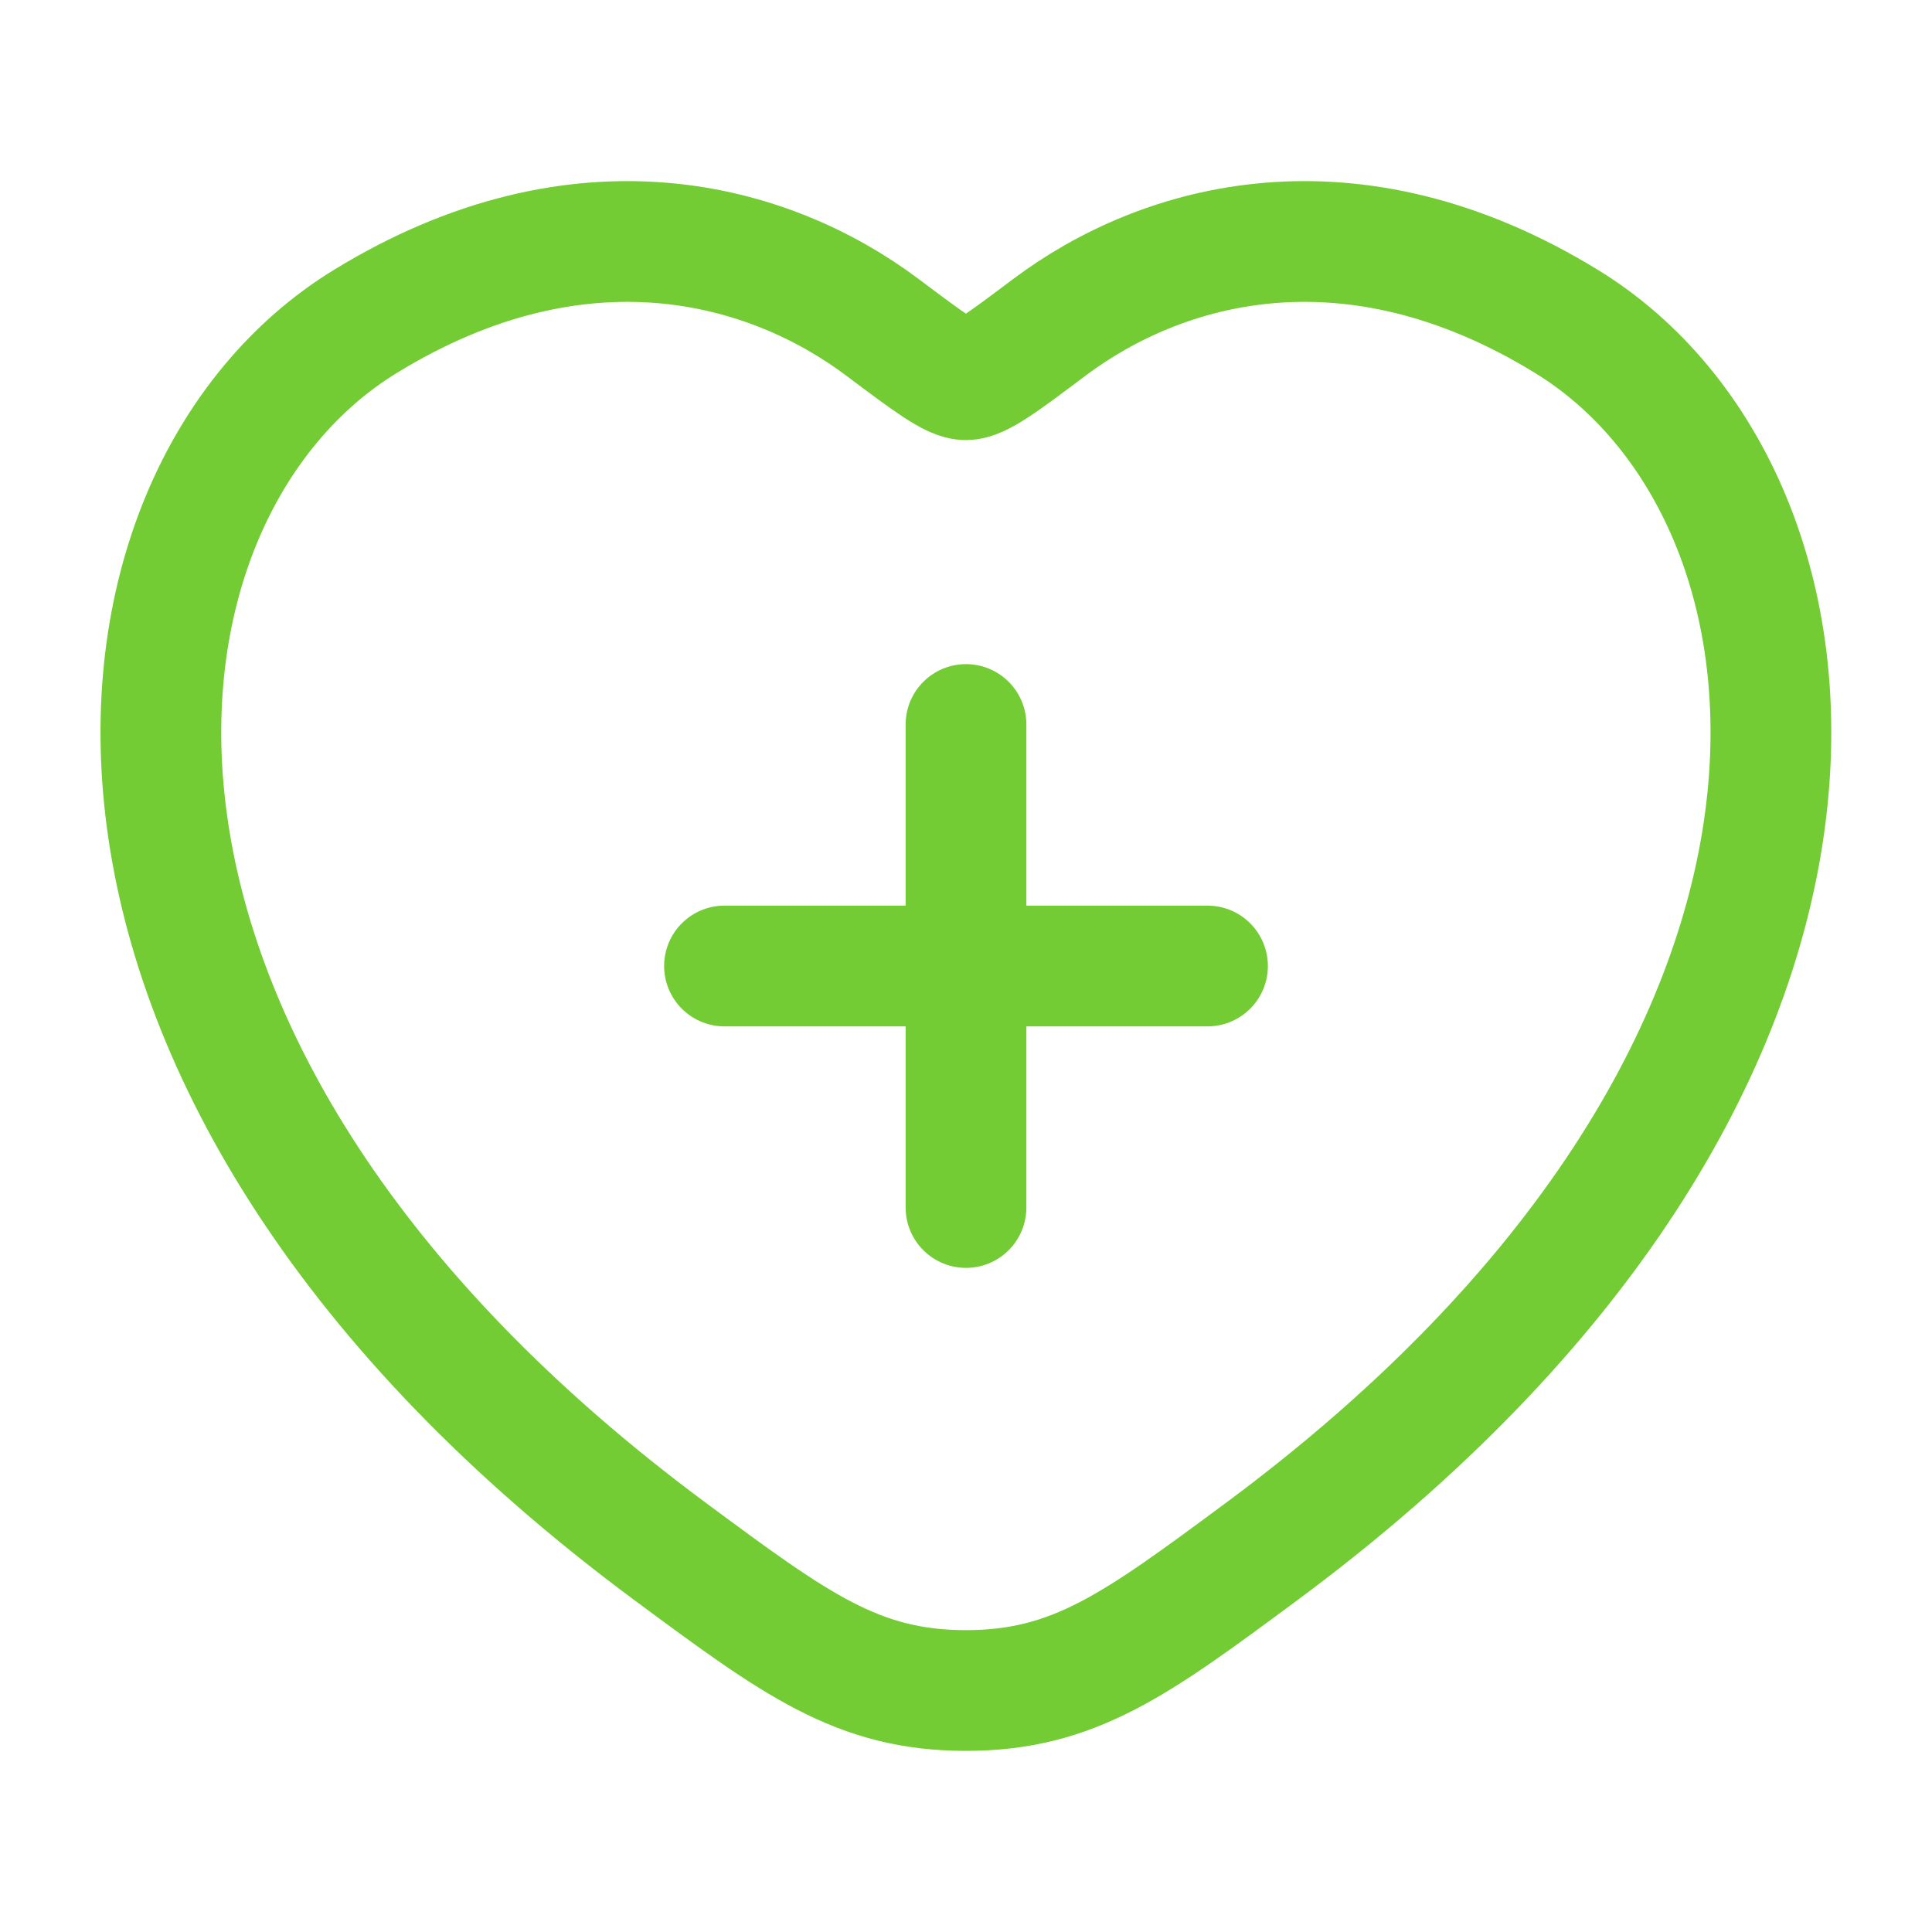
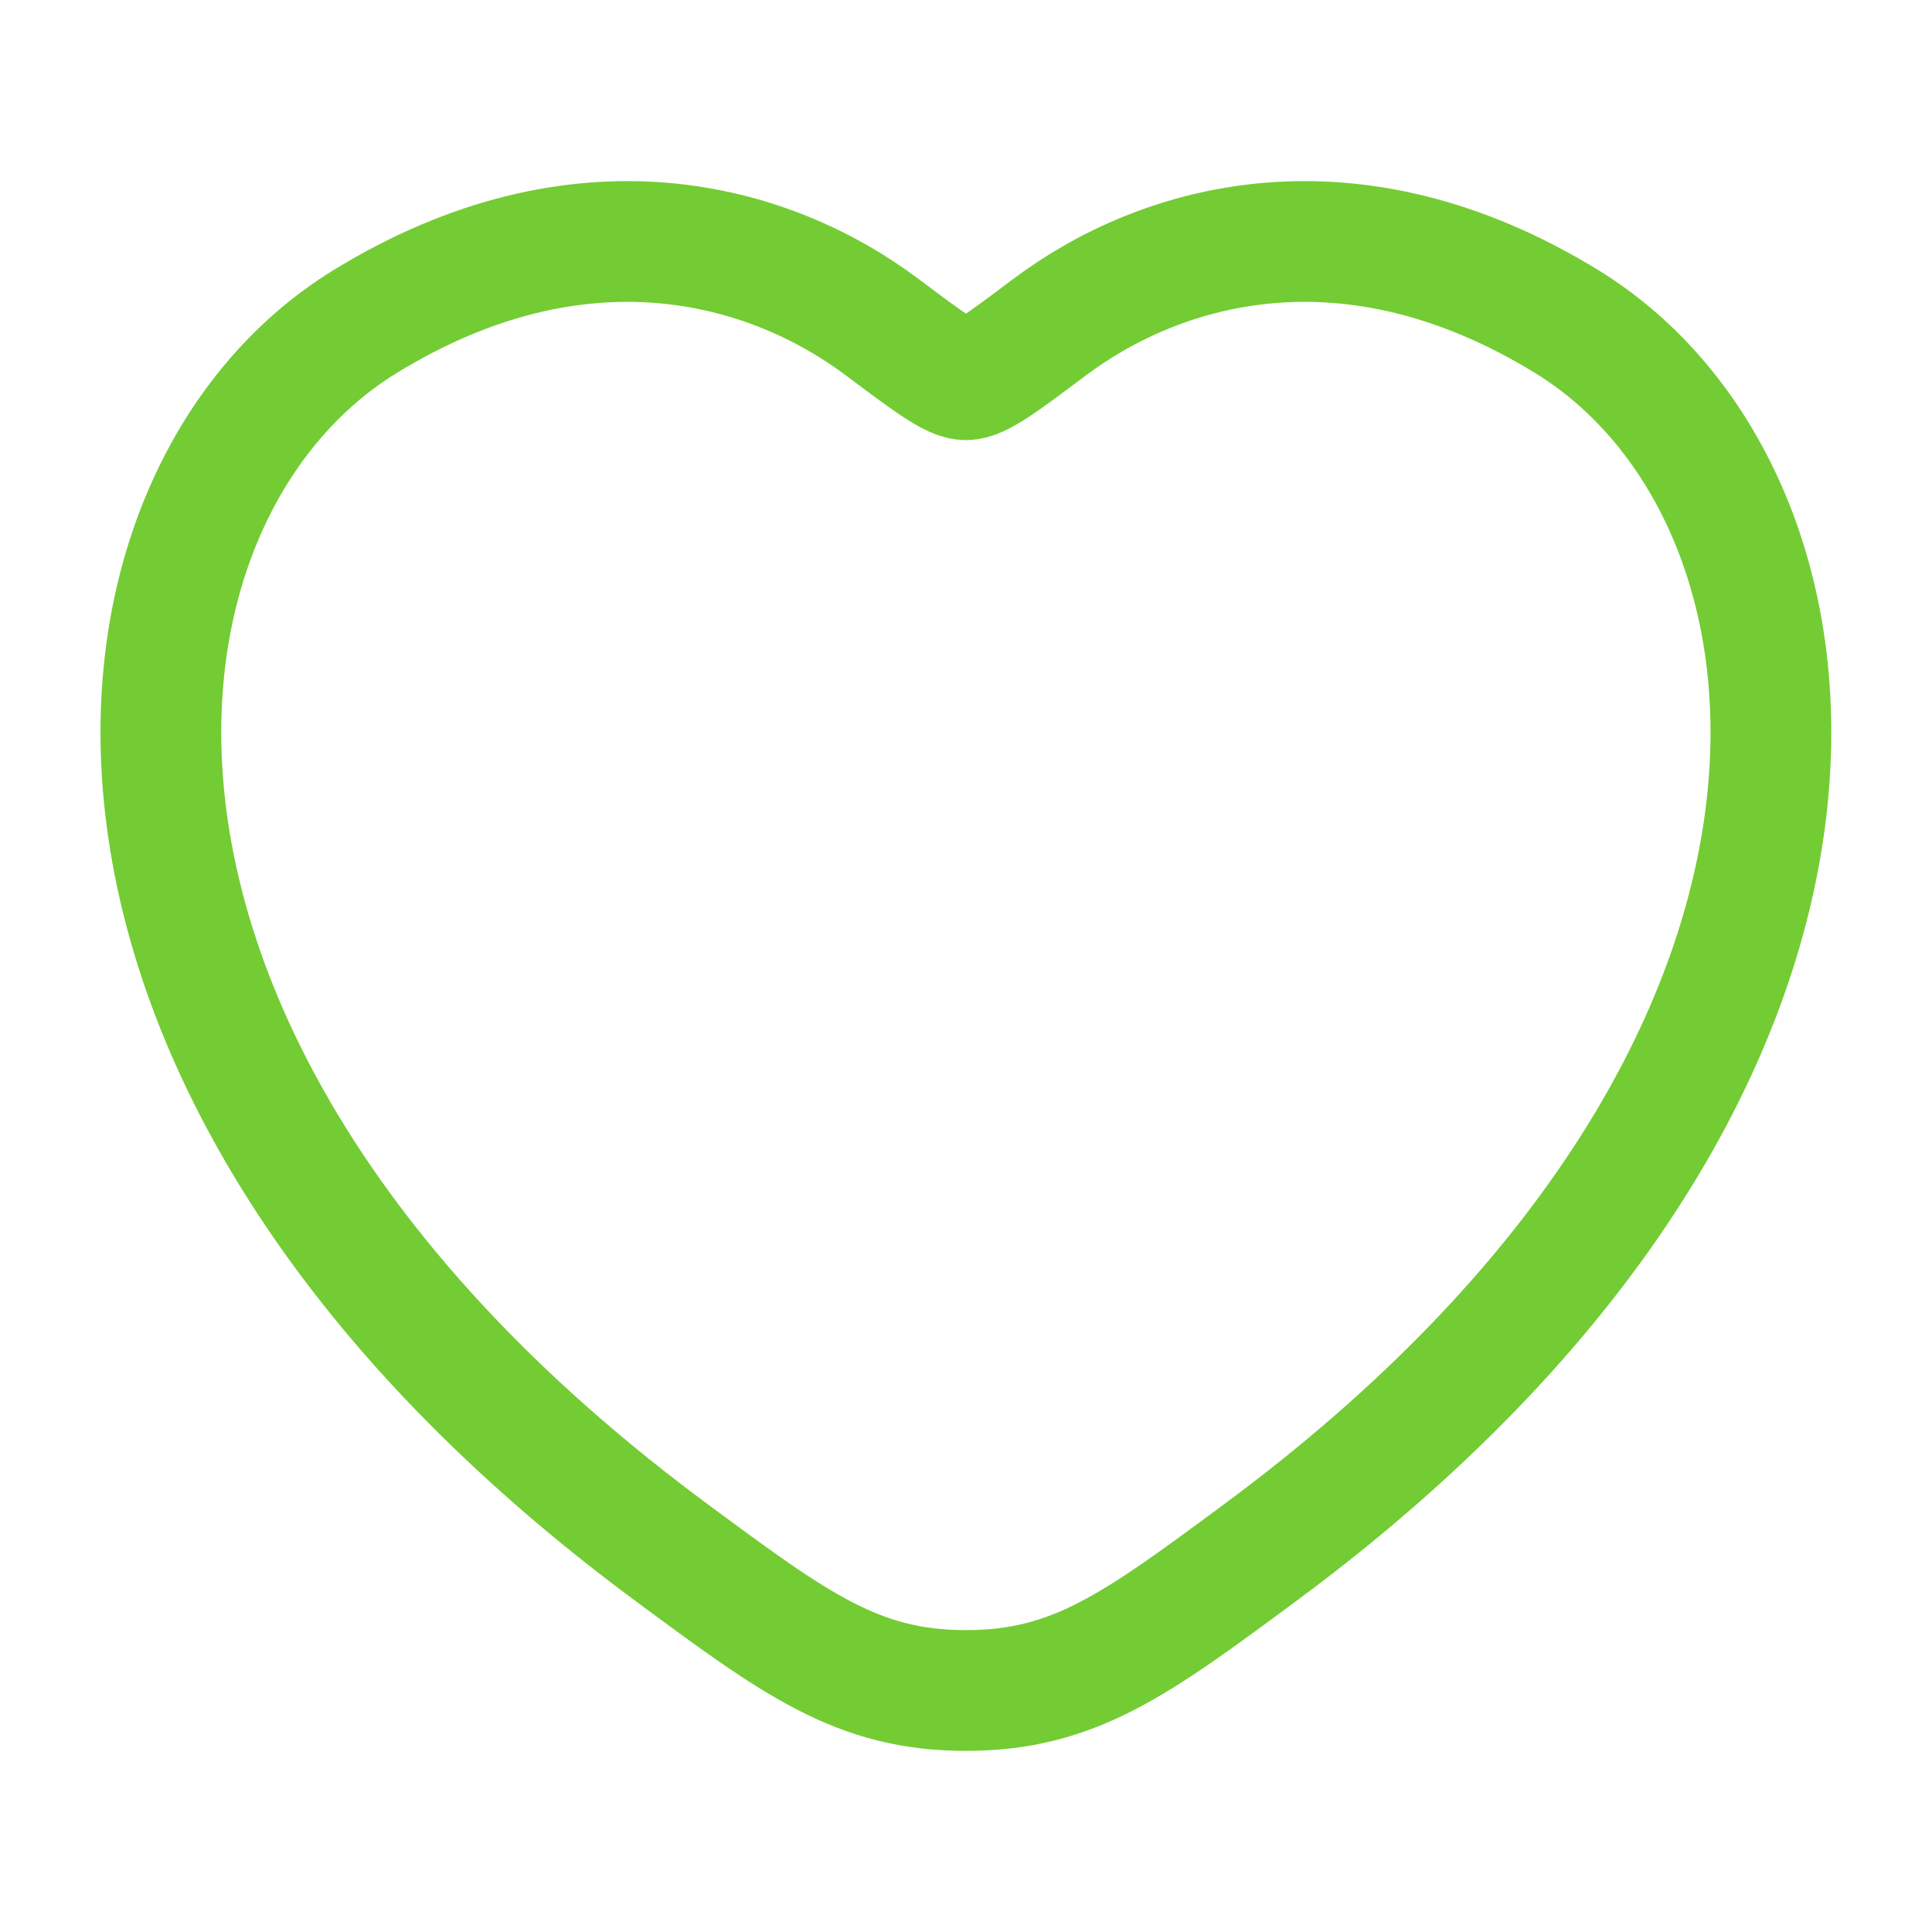
<svg xmlns="http://www.w3.org/2000/svg" fill="none" height="40" viewBox="0 0 40 40" width="40">
  <g stroke="#73cc33" stroke-linecap="round" stroke-width="2.5">
    <path d="m32.436 6.657c-4.47-2.742-8.37-1.637-10.714.123-.961.722-1.441 1.082-1.724 1.082s-.763-.361-1.724-1.082c-2.343-1.76-6.244-2.865-10.714-.123-5.866 3.598-7.193 15.468 6.337 25.482 2.577 1.907 3.865 2.861 6.101 2.861s3.524-.954 6.101-2.861c13.53-10.014 12.202-21.884 6.337-25.482z" />
-     <path d="m20 15v10m-5-5h10" />
  </g>
</svg>